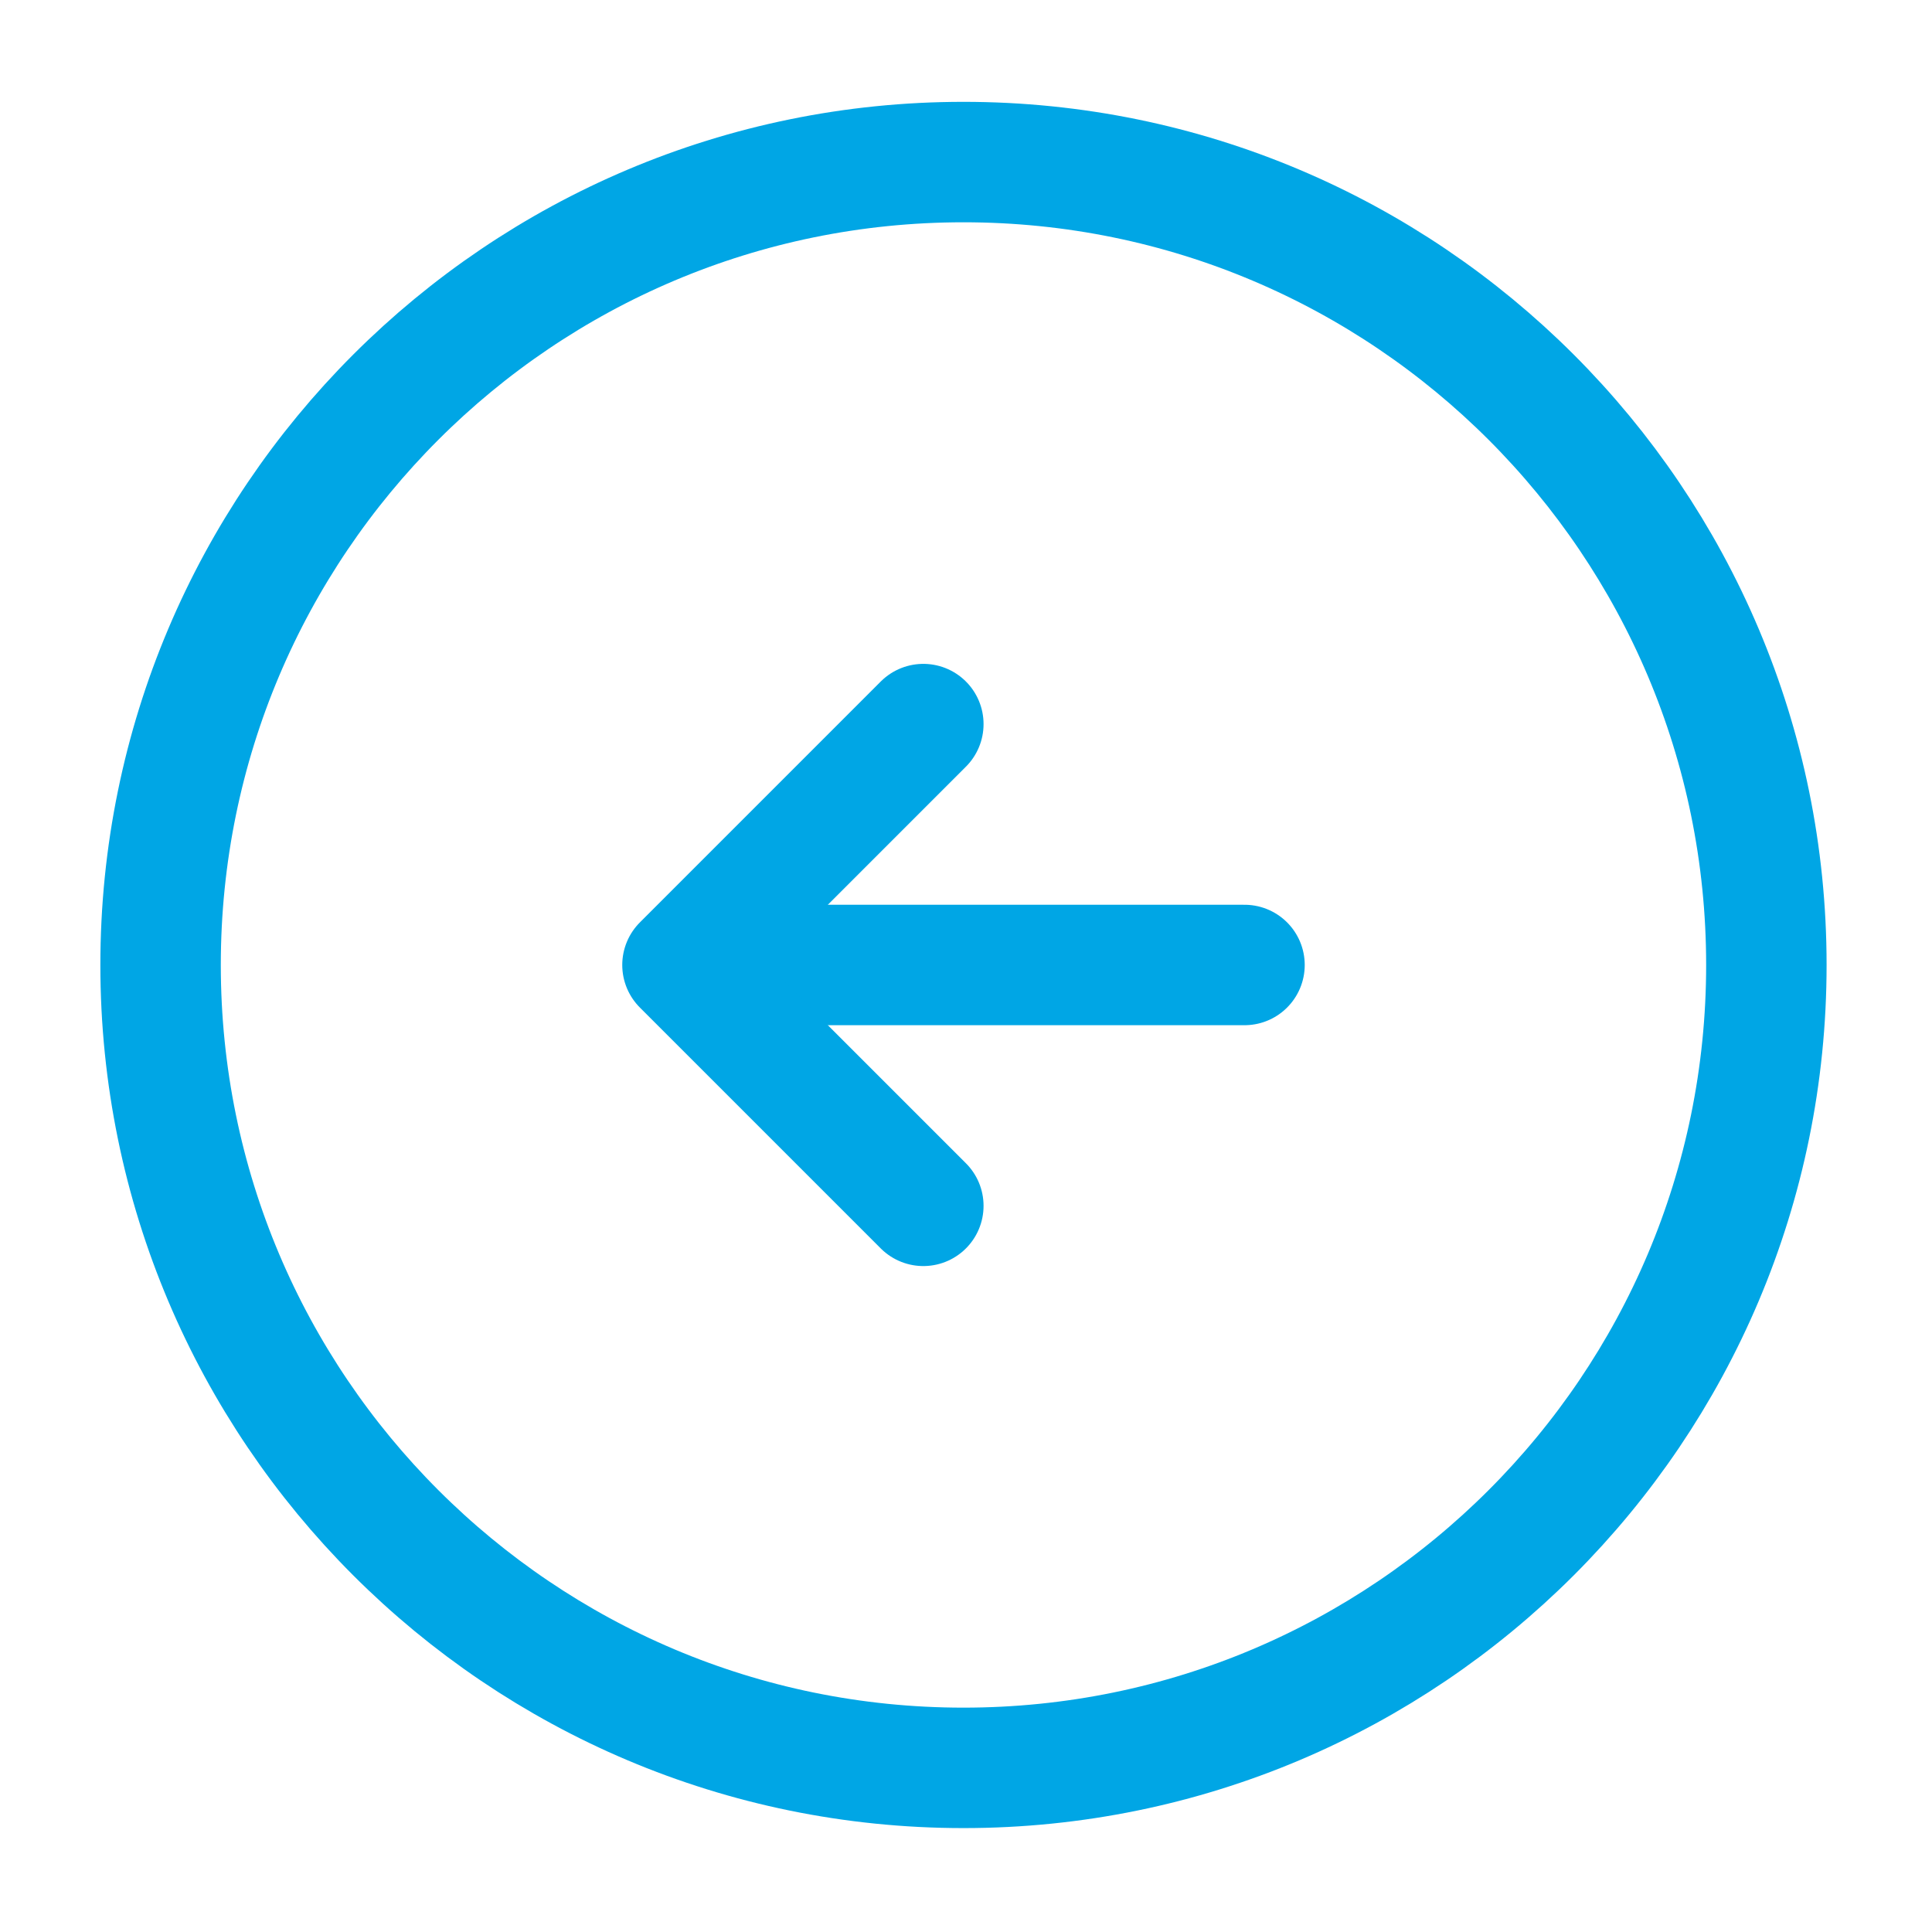
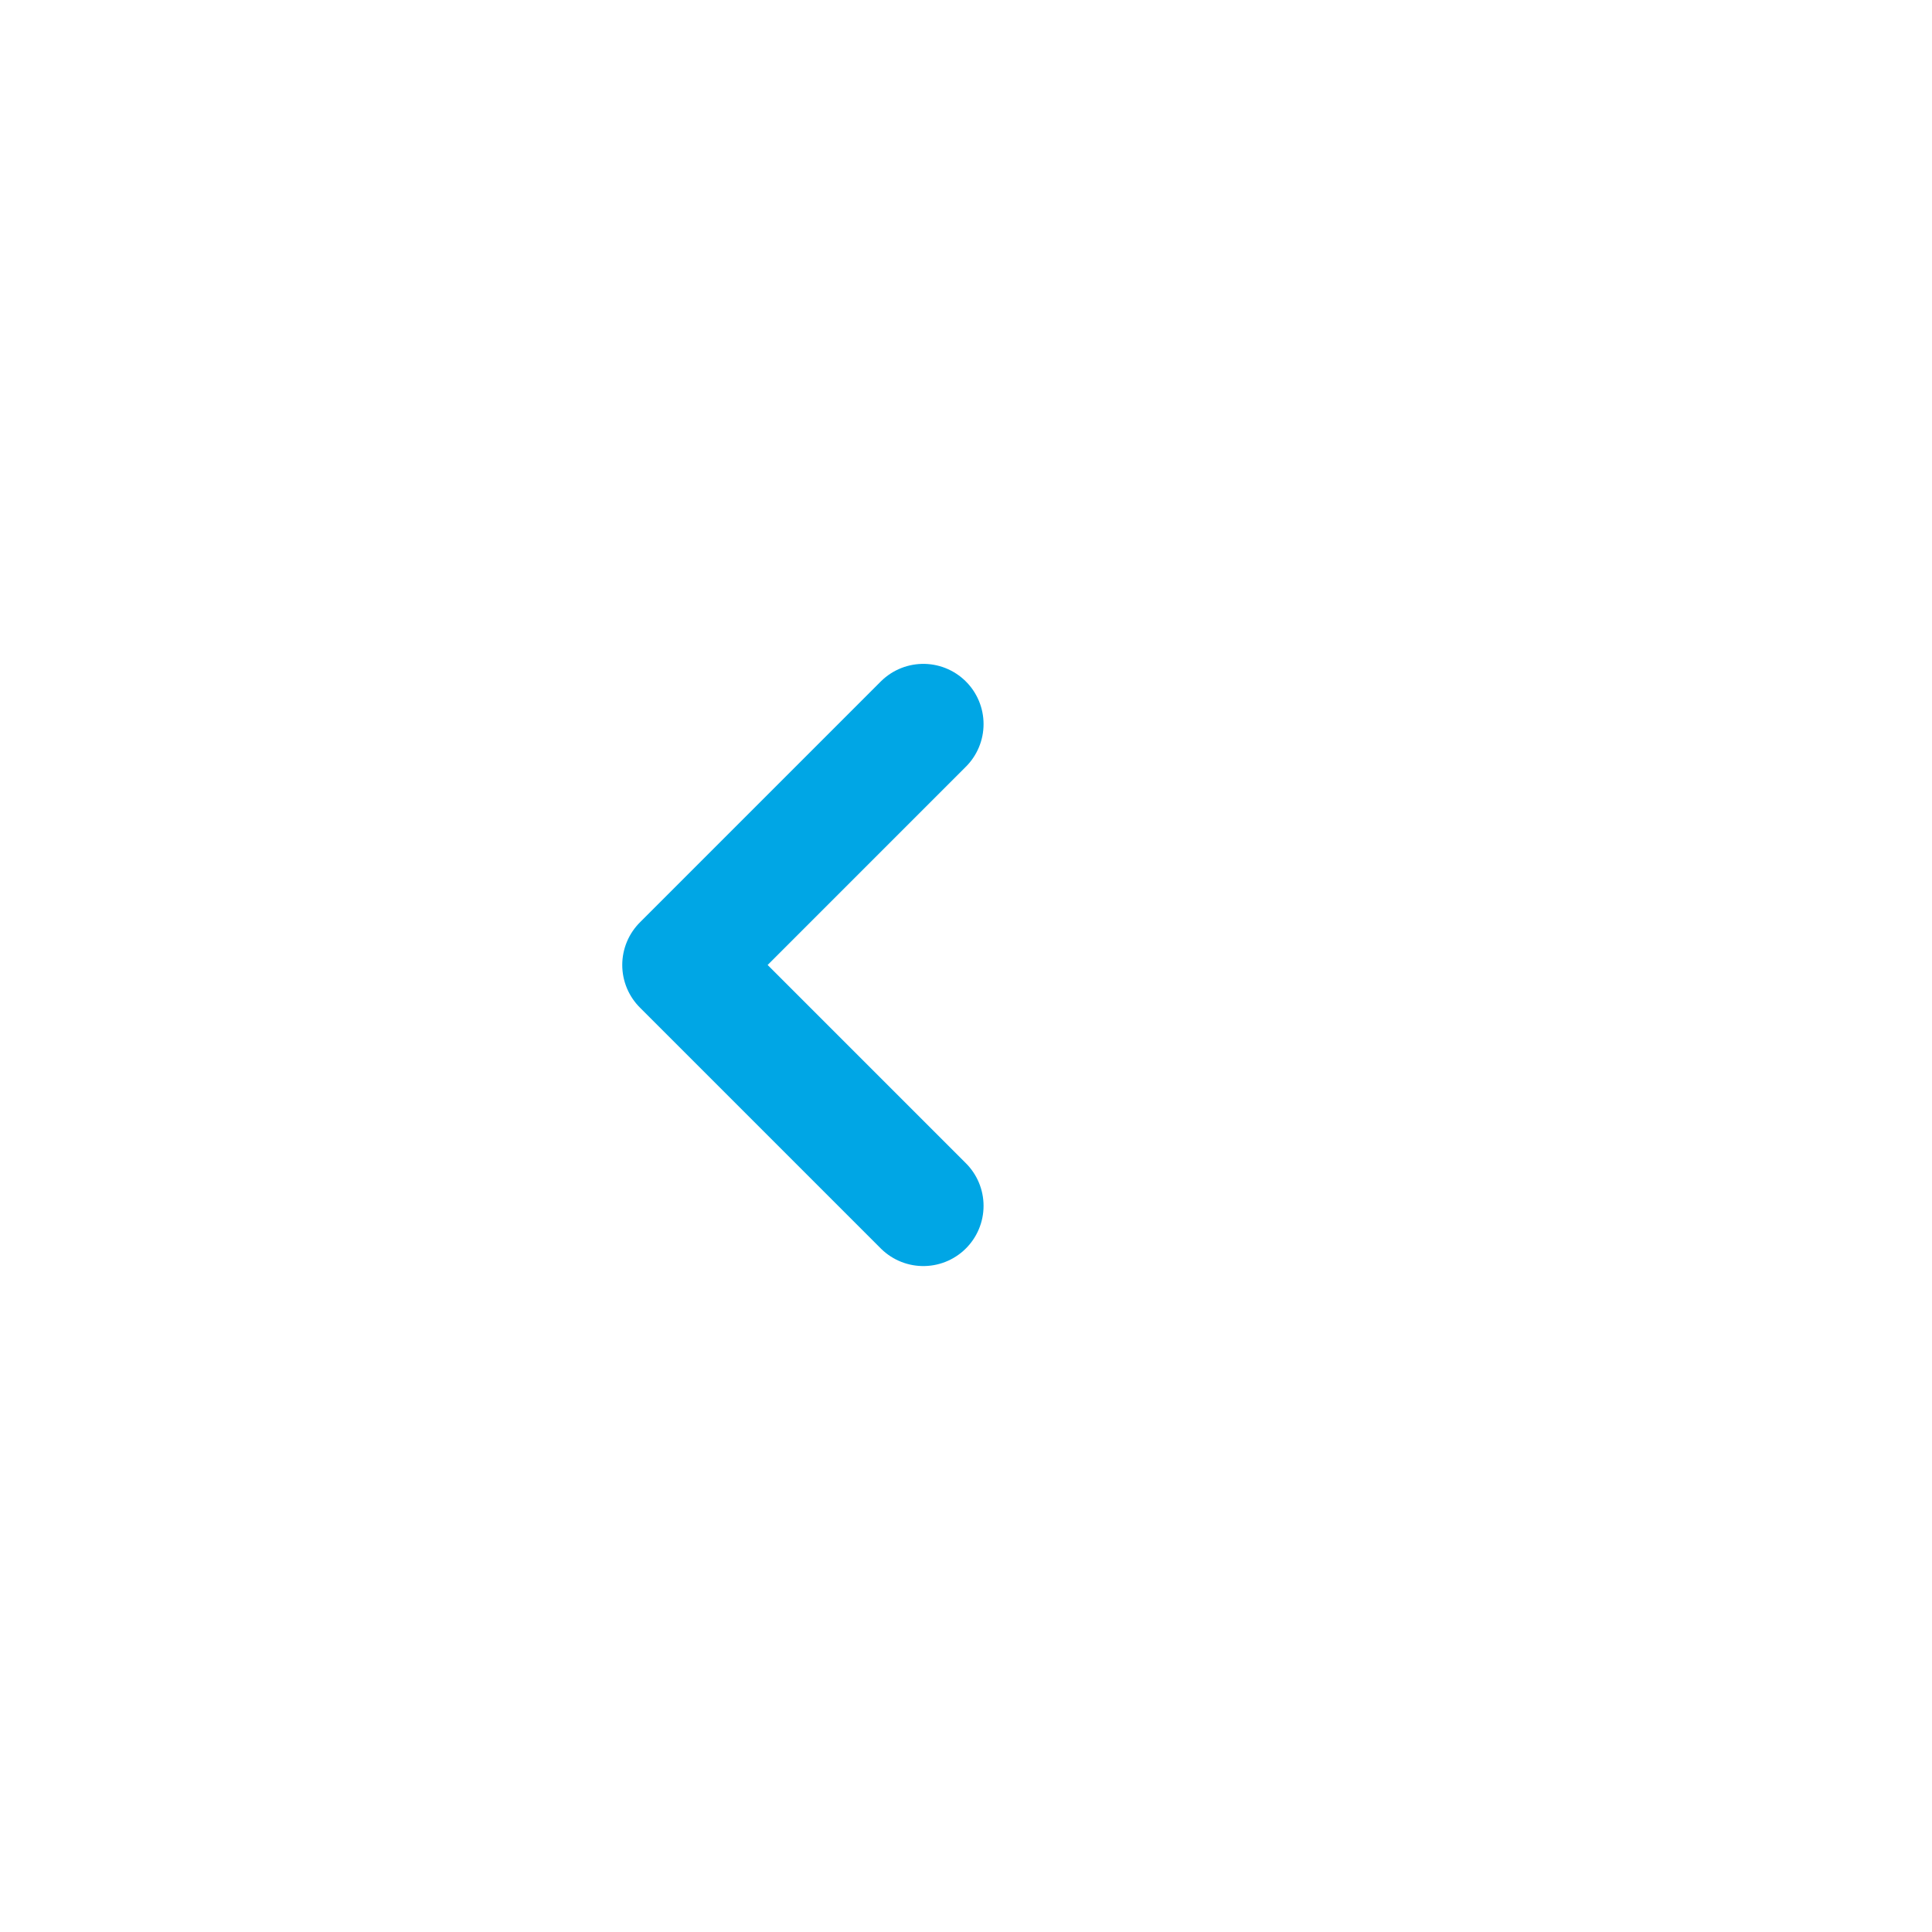
<svg xmlns="http://www.w3.org/2000/svg" width="85" height="85" viewBox="0 0 85 85" fill="none">
-   <path d="M42.389 7.13C22.88 7.13 7.065 22.945 7.065 42.455C7.065 61.964 22.88 77.779 42.389 77.779C61.898 77.779 77.713 61.964 77.713 42.455C77.713 22.945 61.898 7.13 42.389 7.13Z" stroke="#00A6E5" stroke-width="5.299" stroke-linecap="round" stroke-linejoin="round" />
-   <path d="M54.753 42.455L33.558 42.455" stroke="#00A6E5" stroke-width="5.299" stroke-linecap="round" stroke-linejoin="round" />
  <path d="M40.623 31.857L30.026 42.455L40.623 53.052" stroke="#00A6E5" stroke-width="5.299" stroke-linecap="round" stroke-linejoin="round" />
</svg>